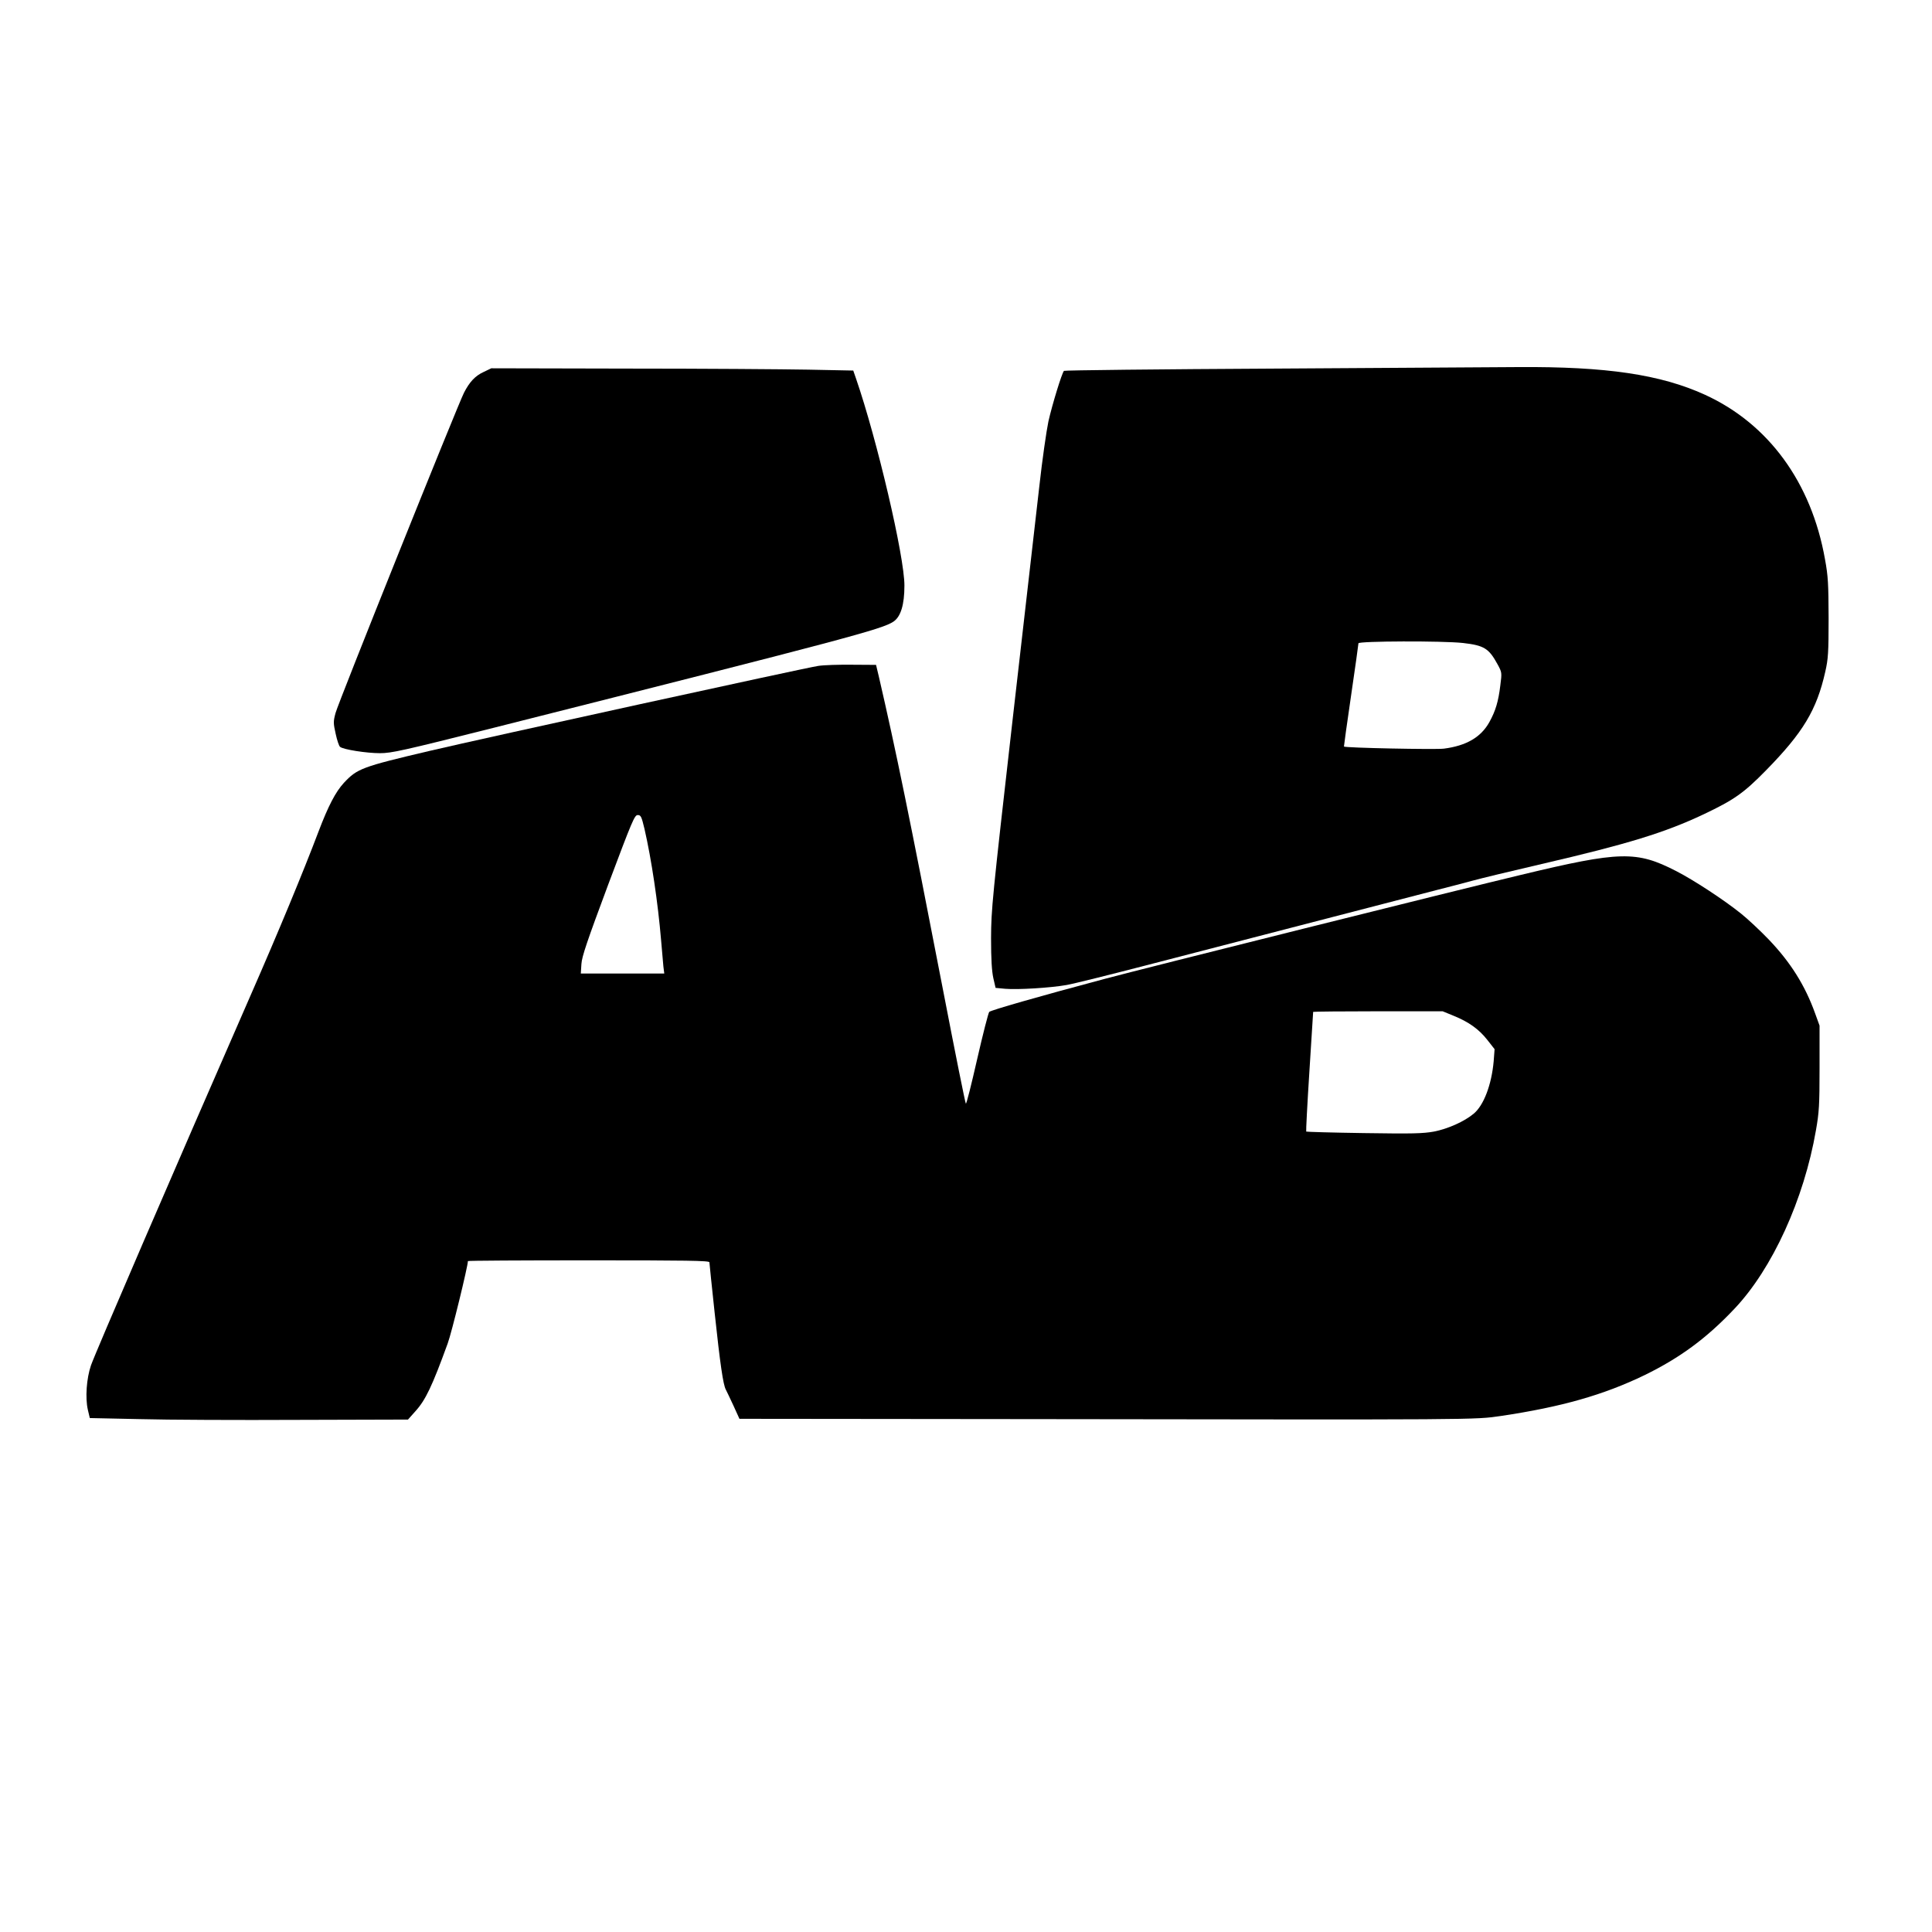
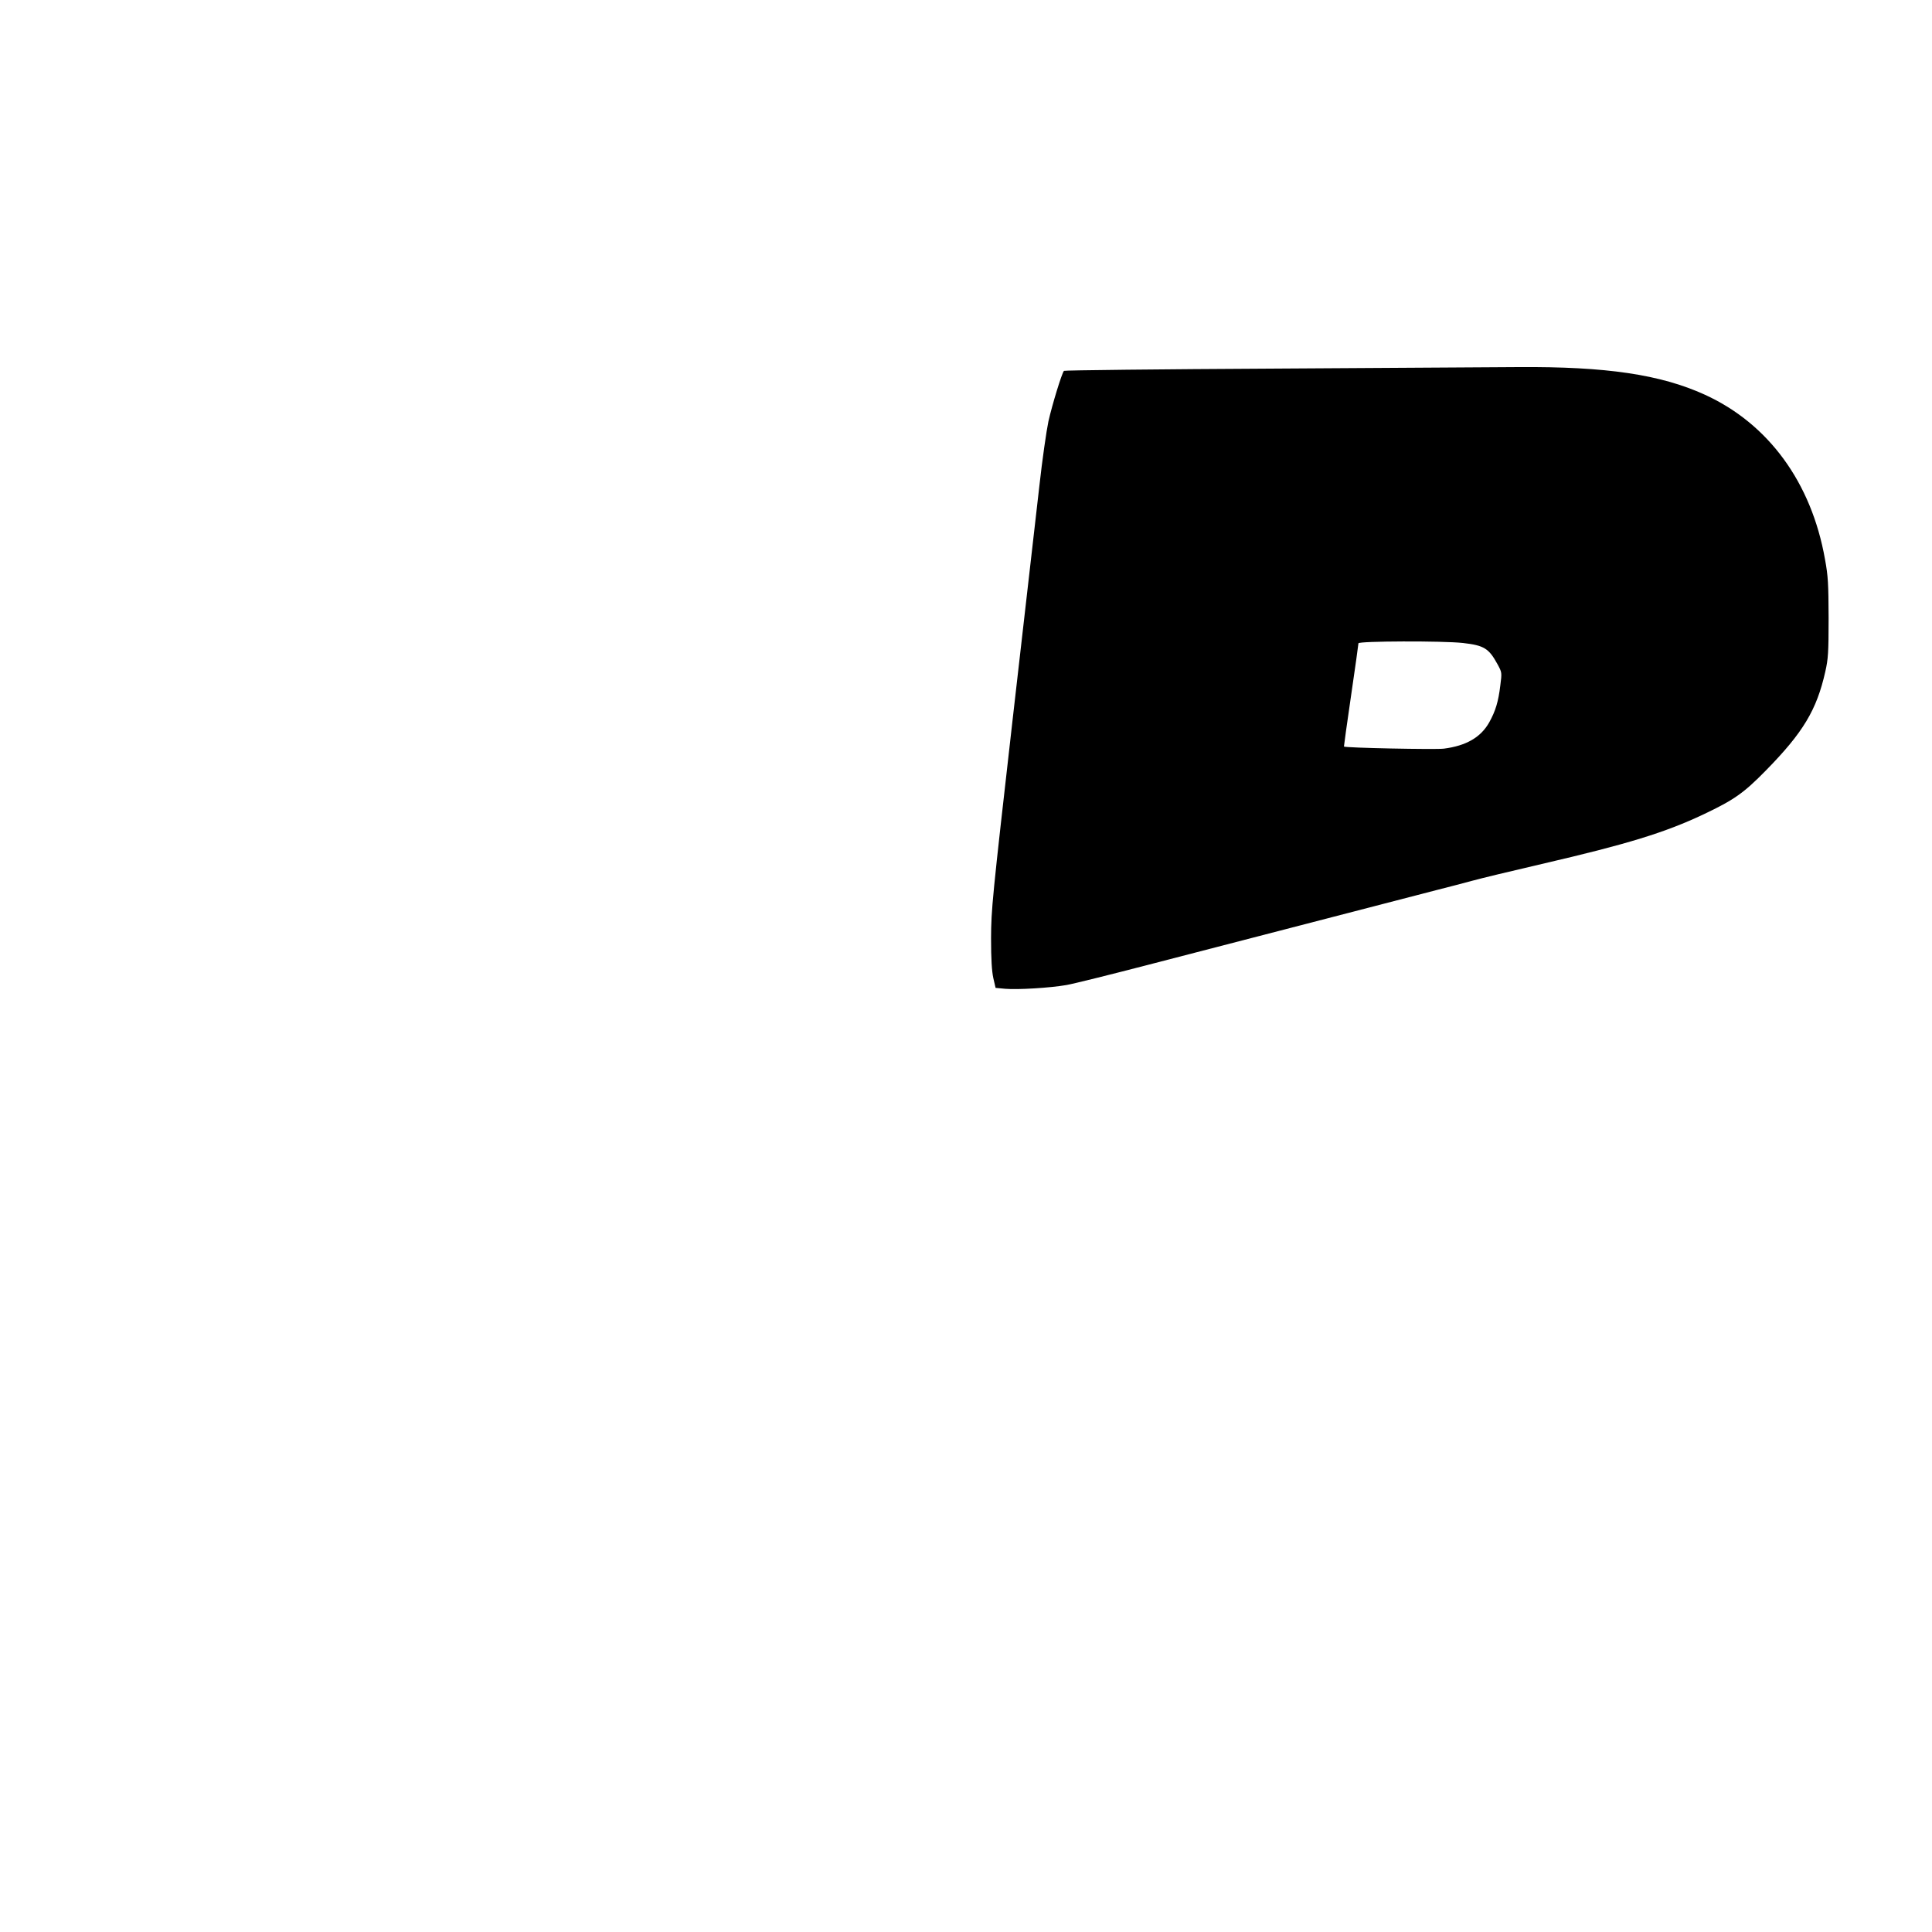
<svg xmlns="http://www.w3.org/2000/svg" width="700px" height="700px" viewBox="0 0 700 700" version="1.1">
  <g id="surface1">
    <path style=" stroke:none;fill-rule:nonzero;fill:rgb(0%,0%,0%);fill-opacity:1;" d="M 462.164 133.547 C 420.219 133.766 385.711 134.148 385.492 134.367 C 384.727 135.188 381.227 146.617 379.859 152.688 C 379.148 156.078 377.617 166.633 376.578 176.094 C 375.484 185.555 371.109 223.836 366.844 261.133 C 359.461 325.992 359.133 329.438 359.078 339.883 C 359.078 347.594 359.352 351.859 359.898 354.375 L 360.719 357.93 L 364.219 358.258 C 368.758 358.641 380.516 357.93 386.422 356.891 C 388.938 356.453 401.898 353.227 415.188 349.781 C 444.117 342.289 510.125 325.172 520.898 322.383 C 525.109 321.344 530.797 319.812 533.477 319.102 C 536.211 318.336 547.531 315.602 558.633 313.031 C 589.75 305.812 603.258 301.656 617.258 295.039 C 628.305 289.789 631.75 287.383 639.898 279.07 C 653.297 265.398 658.219 257.25 661.336 243.359 C 662.375 238.766 662.539 236.523 662.539 223.945 C 662.484 211.477 662.375 208.852 661.227 202.617 C 656.305 174.781 640.719 153.508 617.695 143.008 C 601.617 135.68 581.93 132.781 550.156 133 C 543.703 133.055 504.109 133.273 462.164 133.547 Z M 530.086 232.969 C 537.742 233.844 539.438 234.938 542.555 240.625 C 544.195 243.633 544.195 243.688 543.594 248.336 C 542.883 254.188 541.898 257.523 539.602 261.68 C 536.539 267.148 531.234 270.211 523.141 271.25 C 520.133 271.633 487.32 270.977 486.938 270.484 C 486.883 270.484 488.031 262.172 489.508 252.109 C 490.984 242.047 492.188 233.461 492.188 233.078 C 492.188 232.258 522.758 232.148 530.086 232.969 Z M 530.086 232.969 " />
-     <path style=" stroke:none;fill-rule:nonzero;fill:rgb(0%,0%,0%);fill-opacity:1;" d="M 175.273 134.75 C 172.156 136.172 170.133 138.359 168.109 142.297 C 165.758 146.945 122.445 254.844 121.57 258.344 C 120.75 261.406 120.75 262.008 121.625 265.891 C 122.117 268.188 122.828 270.32 123.211 270.594 C 124.359 271.578 132.836 272.891 137.648 272.891 C 141.859 272.891 145.797 272.016 179.047 263.648 C 307.234 231.273 319.594 227.992 323.75 225.203 C 326.375 223.398 327.688 219.078 327.688 212.188 C 327.742 201.742 317.734 159.141 310.188 137.266 L 309.148 134.258 L 292.797 133.93 C 283.828 133.766 254.297 133.547 227.227 133.547 L 178.008 133.438 Z M 175.273 134.75 " />
-     <path style=" stroke:none;fill-rule:nonzero;fill:rgb(0%,0%,0%);fill-opacity:1;" d="M 296.406 241.281 C 291.867 241.938 175.656 267.367 155.859 272.016 C 130.977 277.867 129.445 278.469 124.578 283.664 C 121.57 286.945 118.945 291.977 115.391 301.328 C 109.867 315.93 100.898 337.586 90.781 360.664 C 62.453 425.414 34.617 490 32.977 494.648 C 31.336 499.406 30.844 506.516 31.828 510.781 L 32.539 513.789 L 50.586 514.172 C 60.539 514.445 86.461 514.555 108.227 514.445 L 147.82 514.336 L 150.5 511.328 C 154.219 507.227 156.57 502.25 162.203 486.773 C 163.625 482.945 169.531 458.773 169.531 456.914 C 169.531 456.75 189.219 456.641 213.281 456.641 C 248.5 456.641 257.031 456.75 257.031 457.352 C 257.031 457.734 257.906 466.047 258.945 475.781 C 260.914 494.156 262.008 501.758 262.992 503.508 C 263.266 504.055 264.523 506.625 265.727 509.25 L 267.914 514.062 L 373.625 514.172 C 536.703 514.391 534.133 514.445 543.867 513.023 C 565.852 509.742 581 505.422 595.93 498.203 C 608.781 491.914 618.406 484.805 628.469 474.141 C 642.141 459.703 653.625 434.547 657.945 409.555 C 659.094 403.047 659.258 400.477 659.258 386.914 L 659.258 371.602 L 657.672 367.227 C 654.008 357 648.703 348.578 640.719 340.266 C 637.656 337.094 633.227 332.938 630.82 331.023 C 624.641 326.047 613.703 318.883 607.305 315.602 C 592.922 308.219 587.07 308.328 551.141 316.969 C 527.953 322.492 413.984 350.984 400.312 354.648 C 375.922 361.156 359.023 366.023 358.422 366.625 C 358.094 366.953 356.125 374.664 354.047 383.742 C 351.969 392.875 350.164 400.094 349.945 399.875 C 349.727 399.656 346.062 381.391 341.797 359.297 C 329.383 295.148 324.68 272.234 318.391 245 L 317.406 240.898 L 308.711 240.844 C 303.898 240.789 298.375 240.953 296.406 241.281 Z M 233.516 300.344 C 236.031 311.281 238.383 327.031 239.531 340.703 C 239.859 344.477 240.242 348.688 240.352 350.109 L 240.68 352.734 L 210.438 352.734 L 210.656 349.289 C 210.82 346.555 212.734 340.977 220.336 320.578 C 229.086 297.281 229.906 295.312 231.055 295.312 C 232.203 295.312 232.422 295.805 233.516 300.344 Z M 526.695 368.047 C 532.109 370.234 535.883 372.914 538.945 376.852 L 541.516 380.133 L 541.188 384.508 C 540.422 393.039 537.578 400.531 533.914 403.539 C 530.578 406.328 524.617 409.008 519.531 409.992 C 515.539 410.703 511.93 410.812 494.156 410.539 C 482.781 410.375 473.375 410.102 473.266 409.992 C 473.156 409.883 473.648 400.148 474.414 388.281 C 475.18 376.469 475.781 366.734 475.781 366.625 C 475.781 366.516 486.336 366.406 499.242 366.406 L 522.703 366.406 Z M 526.695 368.047 " />
  </g>
</svg>